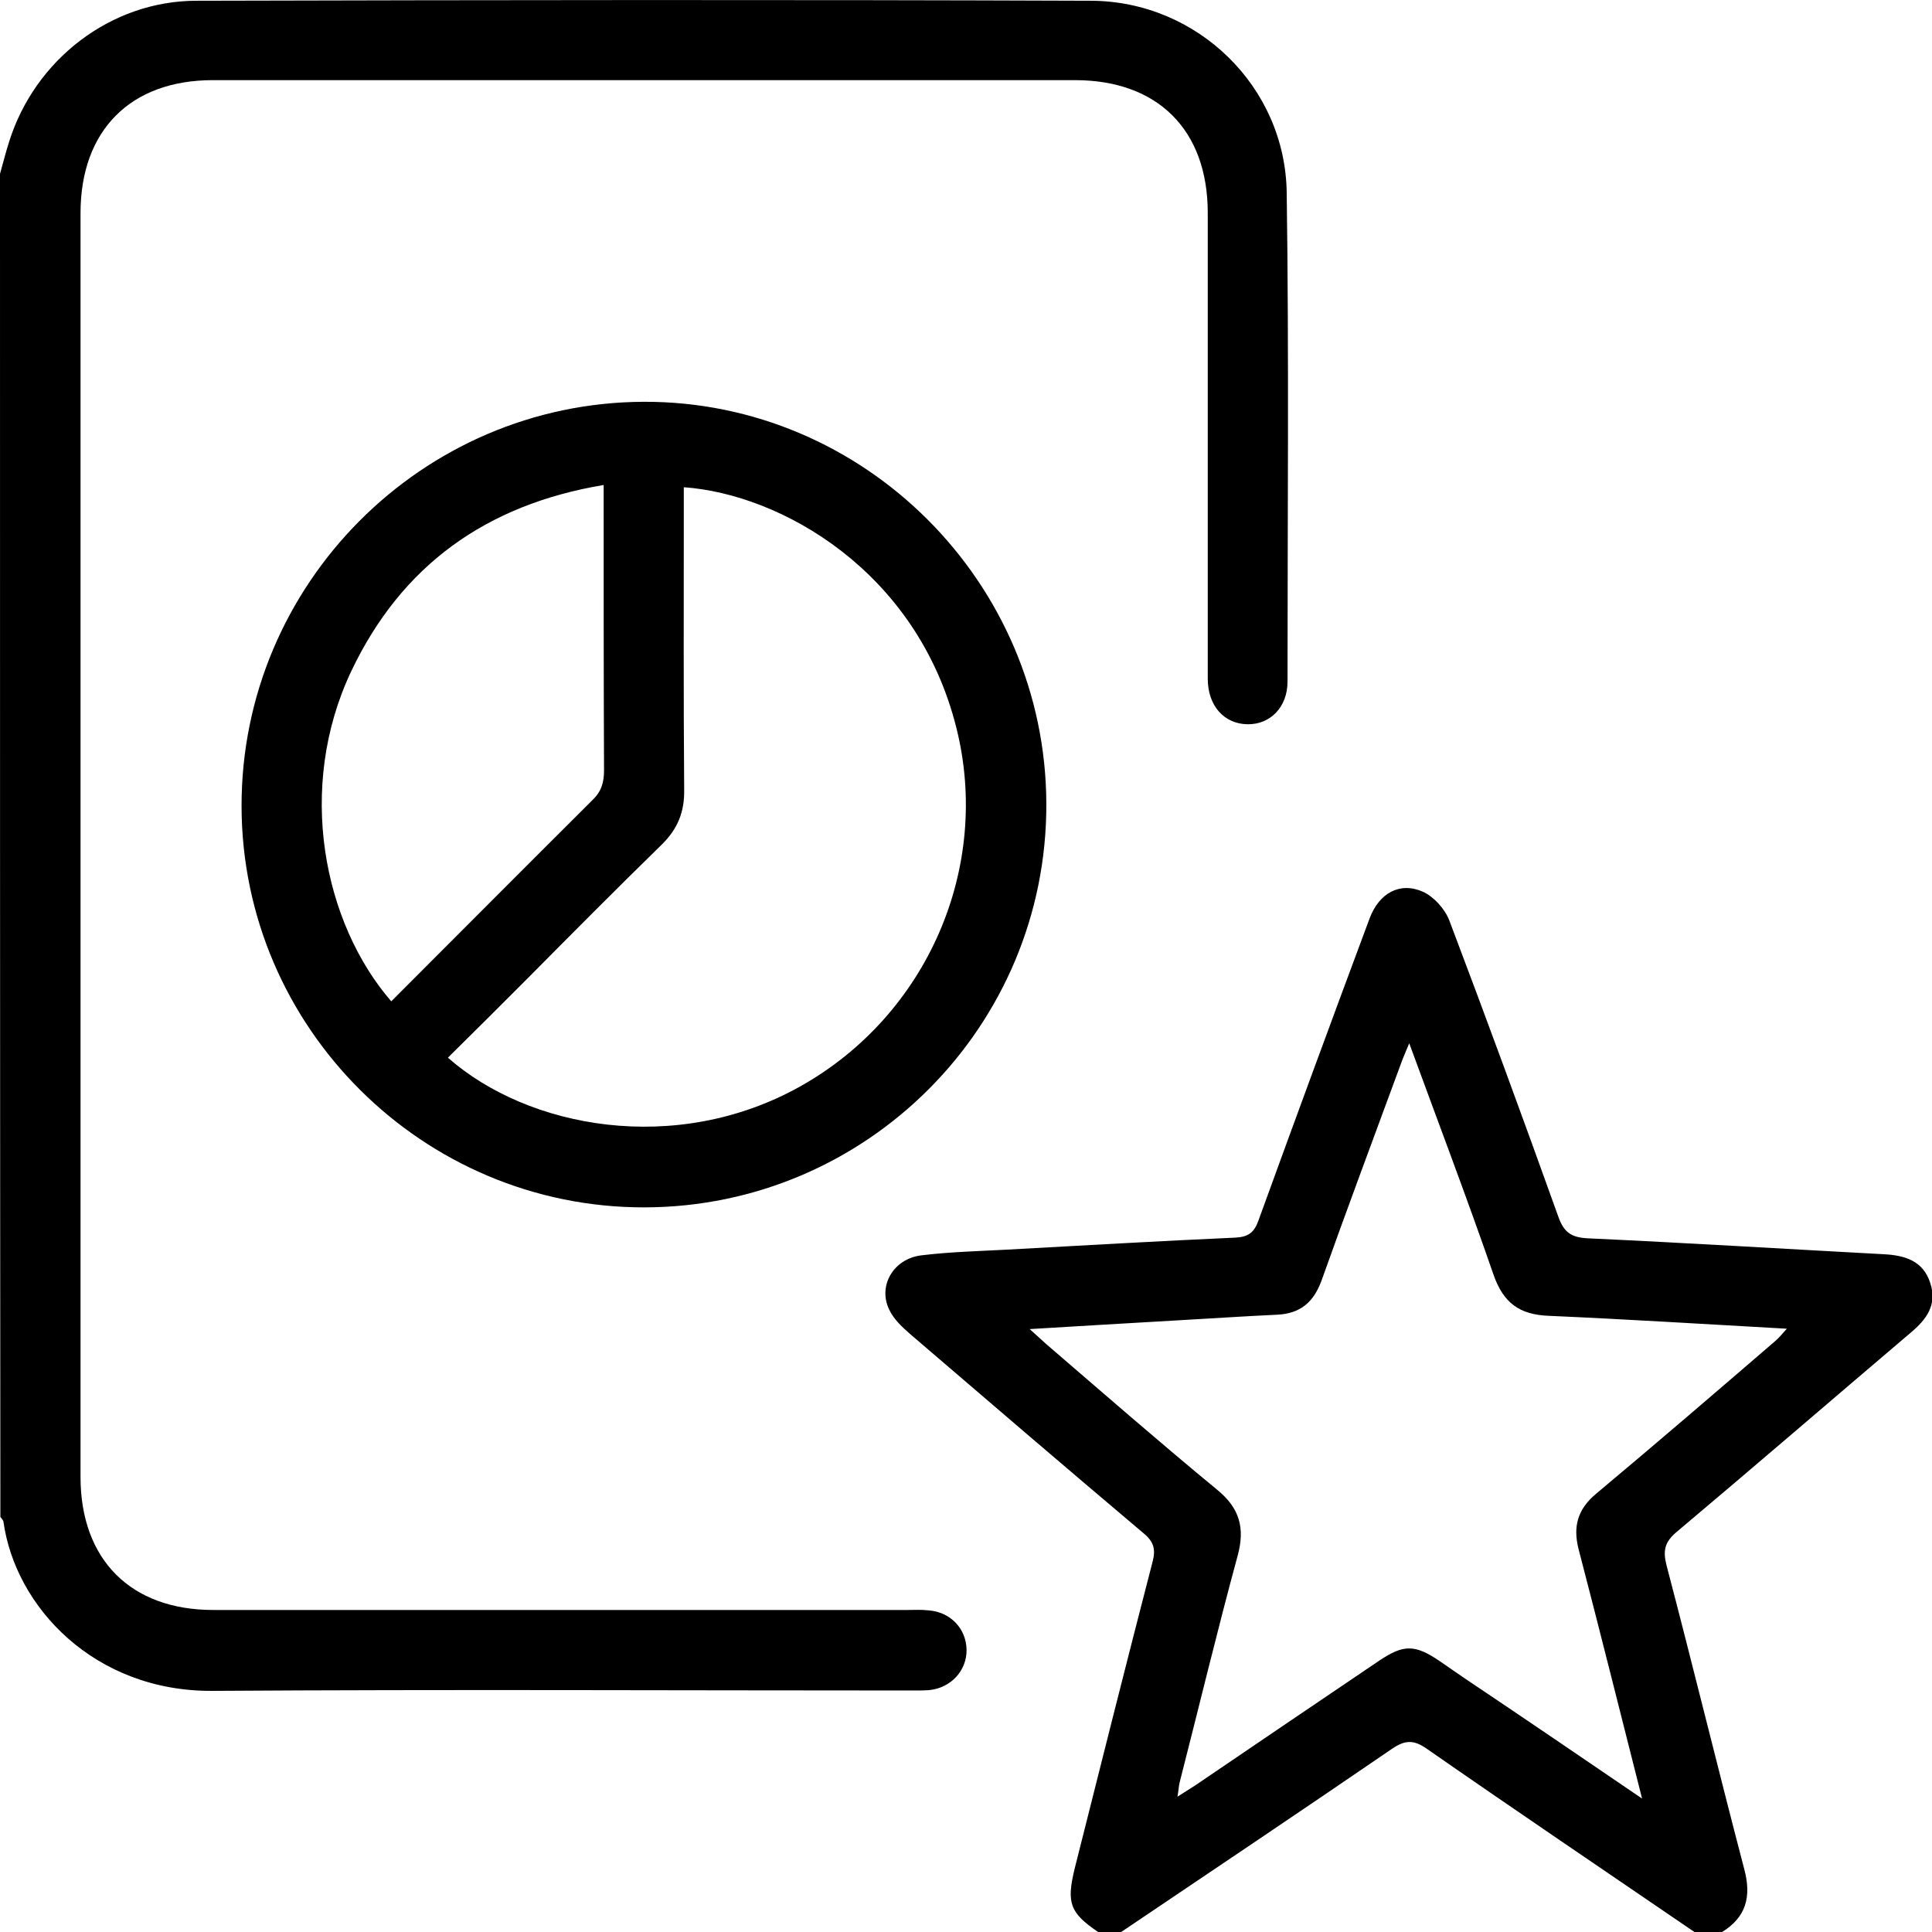
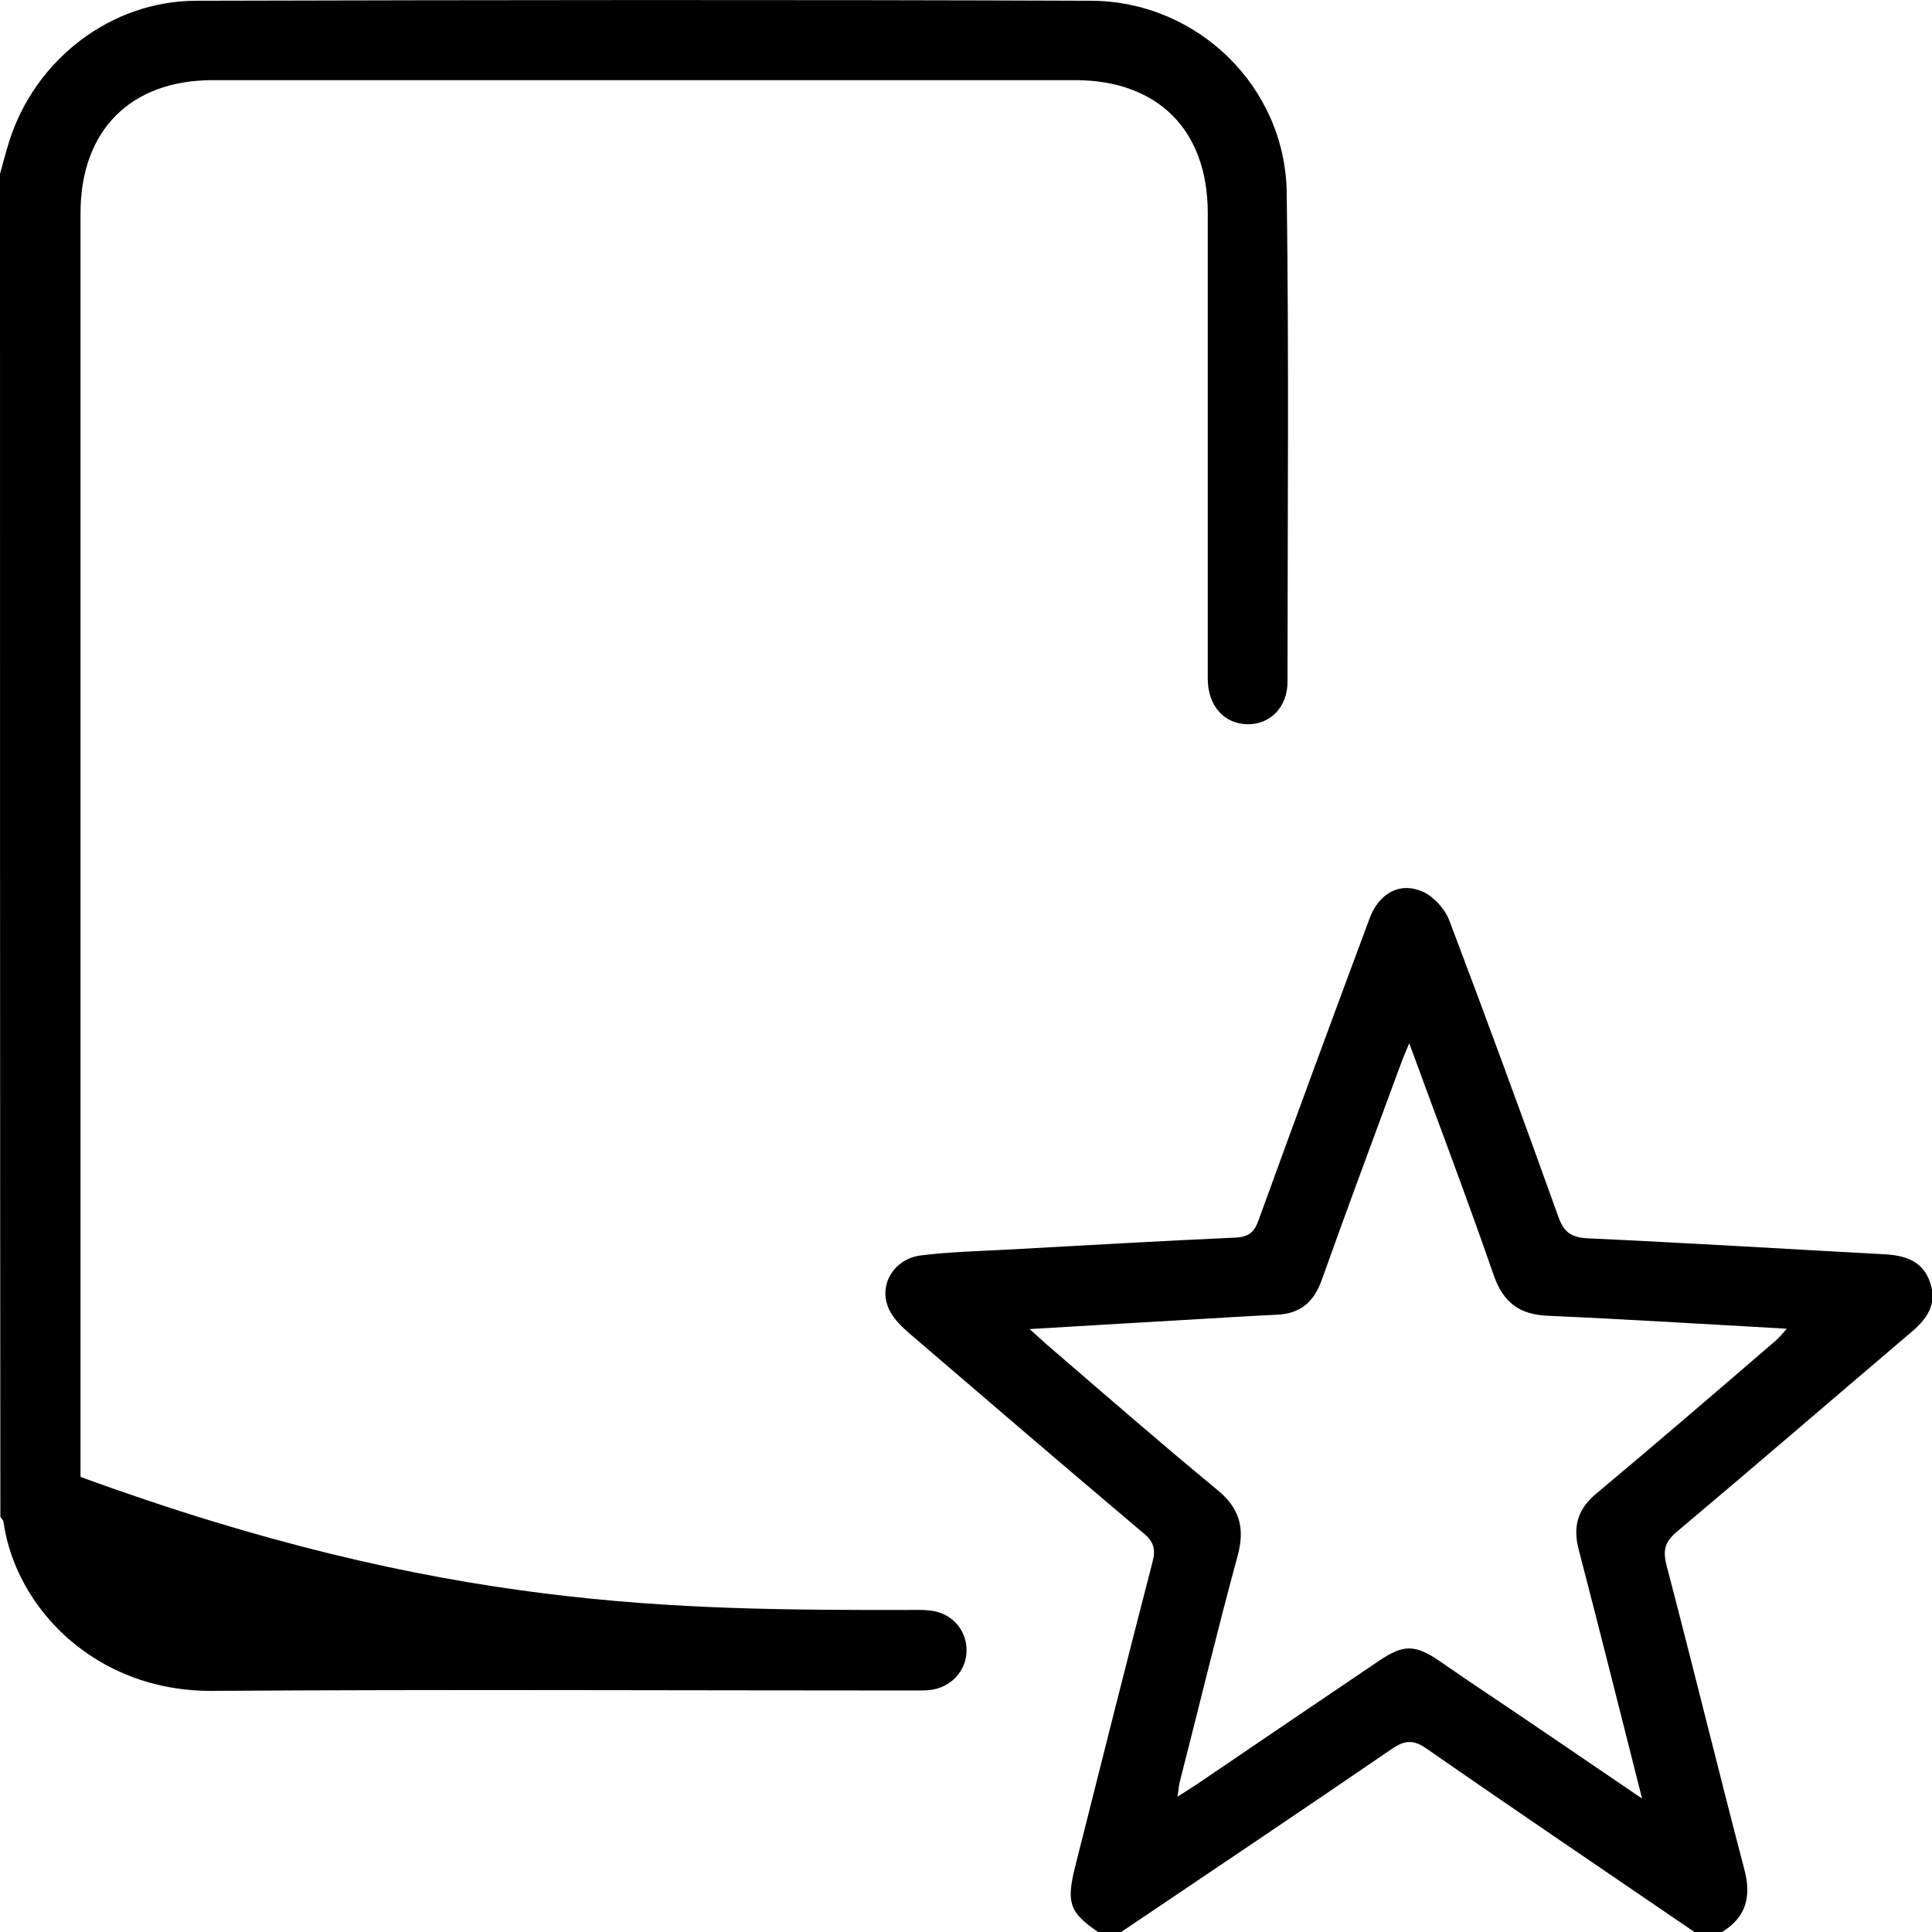
<svg xmlns="http://www.w3.org/2000/svg" width="31" height="31" viewBox="0 0 31 31" fill="none">
  <g clip-path="url(#clip0_664_10524)">
-     <path d="M0 2.79C0.049 2.62 0.091 2.445 0.146 2.275C0.558 0.959 1.777 0.012 3.154 0.012C7.94 0 12.719 -0.006 17.505 0.012C19.215 0.018 20.628 1.395 20.646 3.1C20.683 5.714 20.659 8.328 20.659 10.936C20.659 11.348 20.38 11.627 20.016 11.621C19.64 11.615 19.379 11.324 19.379 10.888C19.379 8.395 19.379 5.902 19.379 3.415C19.379 2.087 18.578 1.286 17.25 1.286C12.64 1.286 8.024 1.286 3.415 1.286C2.093 1.286 1.292 2.093 1.292 3.421C1.292 10.178 1.292 16.941 1.292 23.698C1.292 25.026 2.099 25.833 3.421 25.833C7.133 25.833 10.845 25.833 14.563 25.833C14.672 25.833 14.787 25.826 14.896 25.839C15.248 25.863 15.503 26.13 15.509 26.47C15.515 26.803 15.26 27.082 14.915 27.118C14.836 27.125 14.751 27.125 14.672 27.125C10.918 27.125 7.163 27.106 3.409 27.131C1.516 27.143 0.243 25.784 0.055 24.413C0.049 24.389 0.024 24.365 0.006 24.34C0 17.153 0 9.972 0 2.79Z" fill="black" />
+     <path d="M0 2.79C0.049 2.62 0.091 2.445 0.146 2.275C0.558 0.959 1.777 0.012 3.154 0.012C7.94 0 12.719 -0.006 17.505 0.012C19.215 0.018 20.628 1.395 20.646 3.1C20.683 5.714 20.659 8.328 20.659 10.936C20.659 11.348 20.38 11.627 20.016 11.621C19.64 11.615 19.379 11.324 19.379 10.888C19.379 8.395 19.379 5.902 19.379 3.415C19.379 2.087 18.578 1.286 17.25 1.286C12.64 1.286 8.024 1.286 3.415 1.286C2.093 1.286 1.292 2.093 1.292 3.421C1.292 10.178 1.292 16.941 1.292 23.698C7.133 25.833 10.845 25.833 14.563 25.833C14.672 25.833 14.787 25.826 14.896 25.839C15.248 25.863 15.503 26.13 15.509 26.47C15.515 26.803 15.26 27.082 14.915 27.118C14.836 27.125 14.751 27.125 14.672 27.125C10.918 27.125 7.163 27.106 3.409 27.131C1.516 27.143 0.243 25.784 0.055 24.413C0.049 24.389 0.024 24.365 0.006 24.34C0 17.153 0 9.972 0 2.79Z" fill="black" />
    <path d="M17.62 31C17.165 30.691 17.11 30.533 17.244 29.981C17.656 28.343 18.069 26.7 18.493 25.062C18.548 24.856 18.511 24.735 18.348 24.601C17.098 23.546 15.861 22.484 14.617 21.417C14.484 21.302 14.338 21.168 14.266 21.01C14.084 20.628 14.338 20.198 14.781 20.143C15.23 20.088 15.685 20.076 16.14 20.052C17.371 19.985 18.596 19.913 19.828 19.858C20.034 19.846 20.125 19.773 20.192 19.585C20.78 17.966 21.374 16.352 21.975 14.739C22.126 14.332 22.46 14.144 22.83 14.308C23.006 14.387 23.182 14.581 23.255 14.769C23.855 16.352 24.437 17.941 25.007 19.53C25.098 19.785 25.226 19.858 25.486 19.87C27.07 19.943 28.647 20.04 30.23 20.125C30.563 20.143 30.854 20.228 30.97 20.58C31.091 20.938 30.909 21.174 30.654 21.387C29.399 22.454 28.155 23.527 26.9 24.583C26.706 24.747 26.681 24.886 26.742 25.123C27.167 26.742 27.561 28.362 27.985 29.981C28.107 30.43 28.022 30.764 27.622 31.006C27.482 31.006 27.337 31.006 27.197 31.006C25.759 30.023 24.322 29.053 22.891 28.058C22.684 27.913 22.545 27.919 22.339 28.058C20.895 29.047 19.439 30.023 17.99 31C17.862 31 17.741 31 17.62 31ZM26.348 28.859C25.996 27.47 25.669 26.16 25.329 24.856C25.238 24.498 25.311 24.219 25.608 23.97C26.572 23.164 27.531 22.339 28.489 21.514C28.544 21.465 28.592 21.411 28.671 21.32C27.361 21.247 26.105 21.168 24.85 21.113C24.383 21.095 24.122 20.907 23.964 20.452C23.54 19.227 23.079 18.014 22.612 16.74C22.551 16.886 22.508 16.983 22.472 17.086C22.047 18.238 21.617 19.391 21.204 20.549C21.077 20.895 20.865 21.077 20.495 21.095C19.961 21.12 19.427 21.156 18.893 21.186C18.123 21.229 17.353 21.277 16.522 21.326C16.643 21.435 16.716 21.502 16.789 21.568C17.699 22.351 18.602 23.139 19.53 23.904C19.894 24.201 19.979 24.522 19.858 24.965C19.53 26.172 19.239 27.385 18.93 28.592C18.912 28.659 18.912 28.726 18.893 28.829C19.009 28.756 19.094 28.701 19.179 28.647C20.161 27.98 21.144 27.312 22.132 26.645C22.521 26.384 22.703 26.384 23.097 26.651C23.248 26.754 23.394 26.857 23.546 26.96C24.462 27.573 25.377 28.198 26.348 28.859Z" fill="black" />
-     <path d="M10.329 6.447C13.865 6.435 16.777 9.341 16.789 12.895C16.801 16.467 13.908 19.367 10.341 19.373C6.787 19.379 3.882 16.486 3.876 12.937C3.87 9.377 6.769 6.46 10.329 6.447ZM10.972 7.818C10.972 7.946 10.972 8.055 10.972 8.164C10.972 9.668 10.966 11.166 10.978 12.671C10.984 13.028 10.875 13.301 10.614 13.556C9.893 14.26 9.183 14.975 8.473 15.691C8.049 16.116 7.618 16.546 7.187 16.971C8.473 18.105 10.845 18.548 12.84 17.432C14.878 16.291 15.909 13.92 15.345 11.676C14.714 9.159 12.525 7.927 10.972 7.818ZM6.278 16.067C7.363 14.981 8.431 13.908 9.504 12.84C9.65 12.701 9.692 12.555 9.692 12.361C9.686 10.948 9.686 9.535 9.686 8.122C9.686 8.024 9.686 7.921 9.686 7.782C7.8 8.097 6.441 9.074 5.635 10.772C4.749 12.646 5.192 14.812 6.278 16.067Z" fill="black" />
  </g>
  <defs>
    <clipPath id="clip0_664_10524">
      <rect width="31" height="31" fill="white" />
    </clipPath>
  </defs>
</svg>